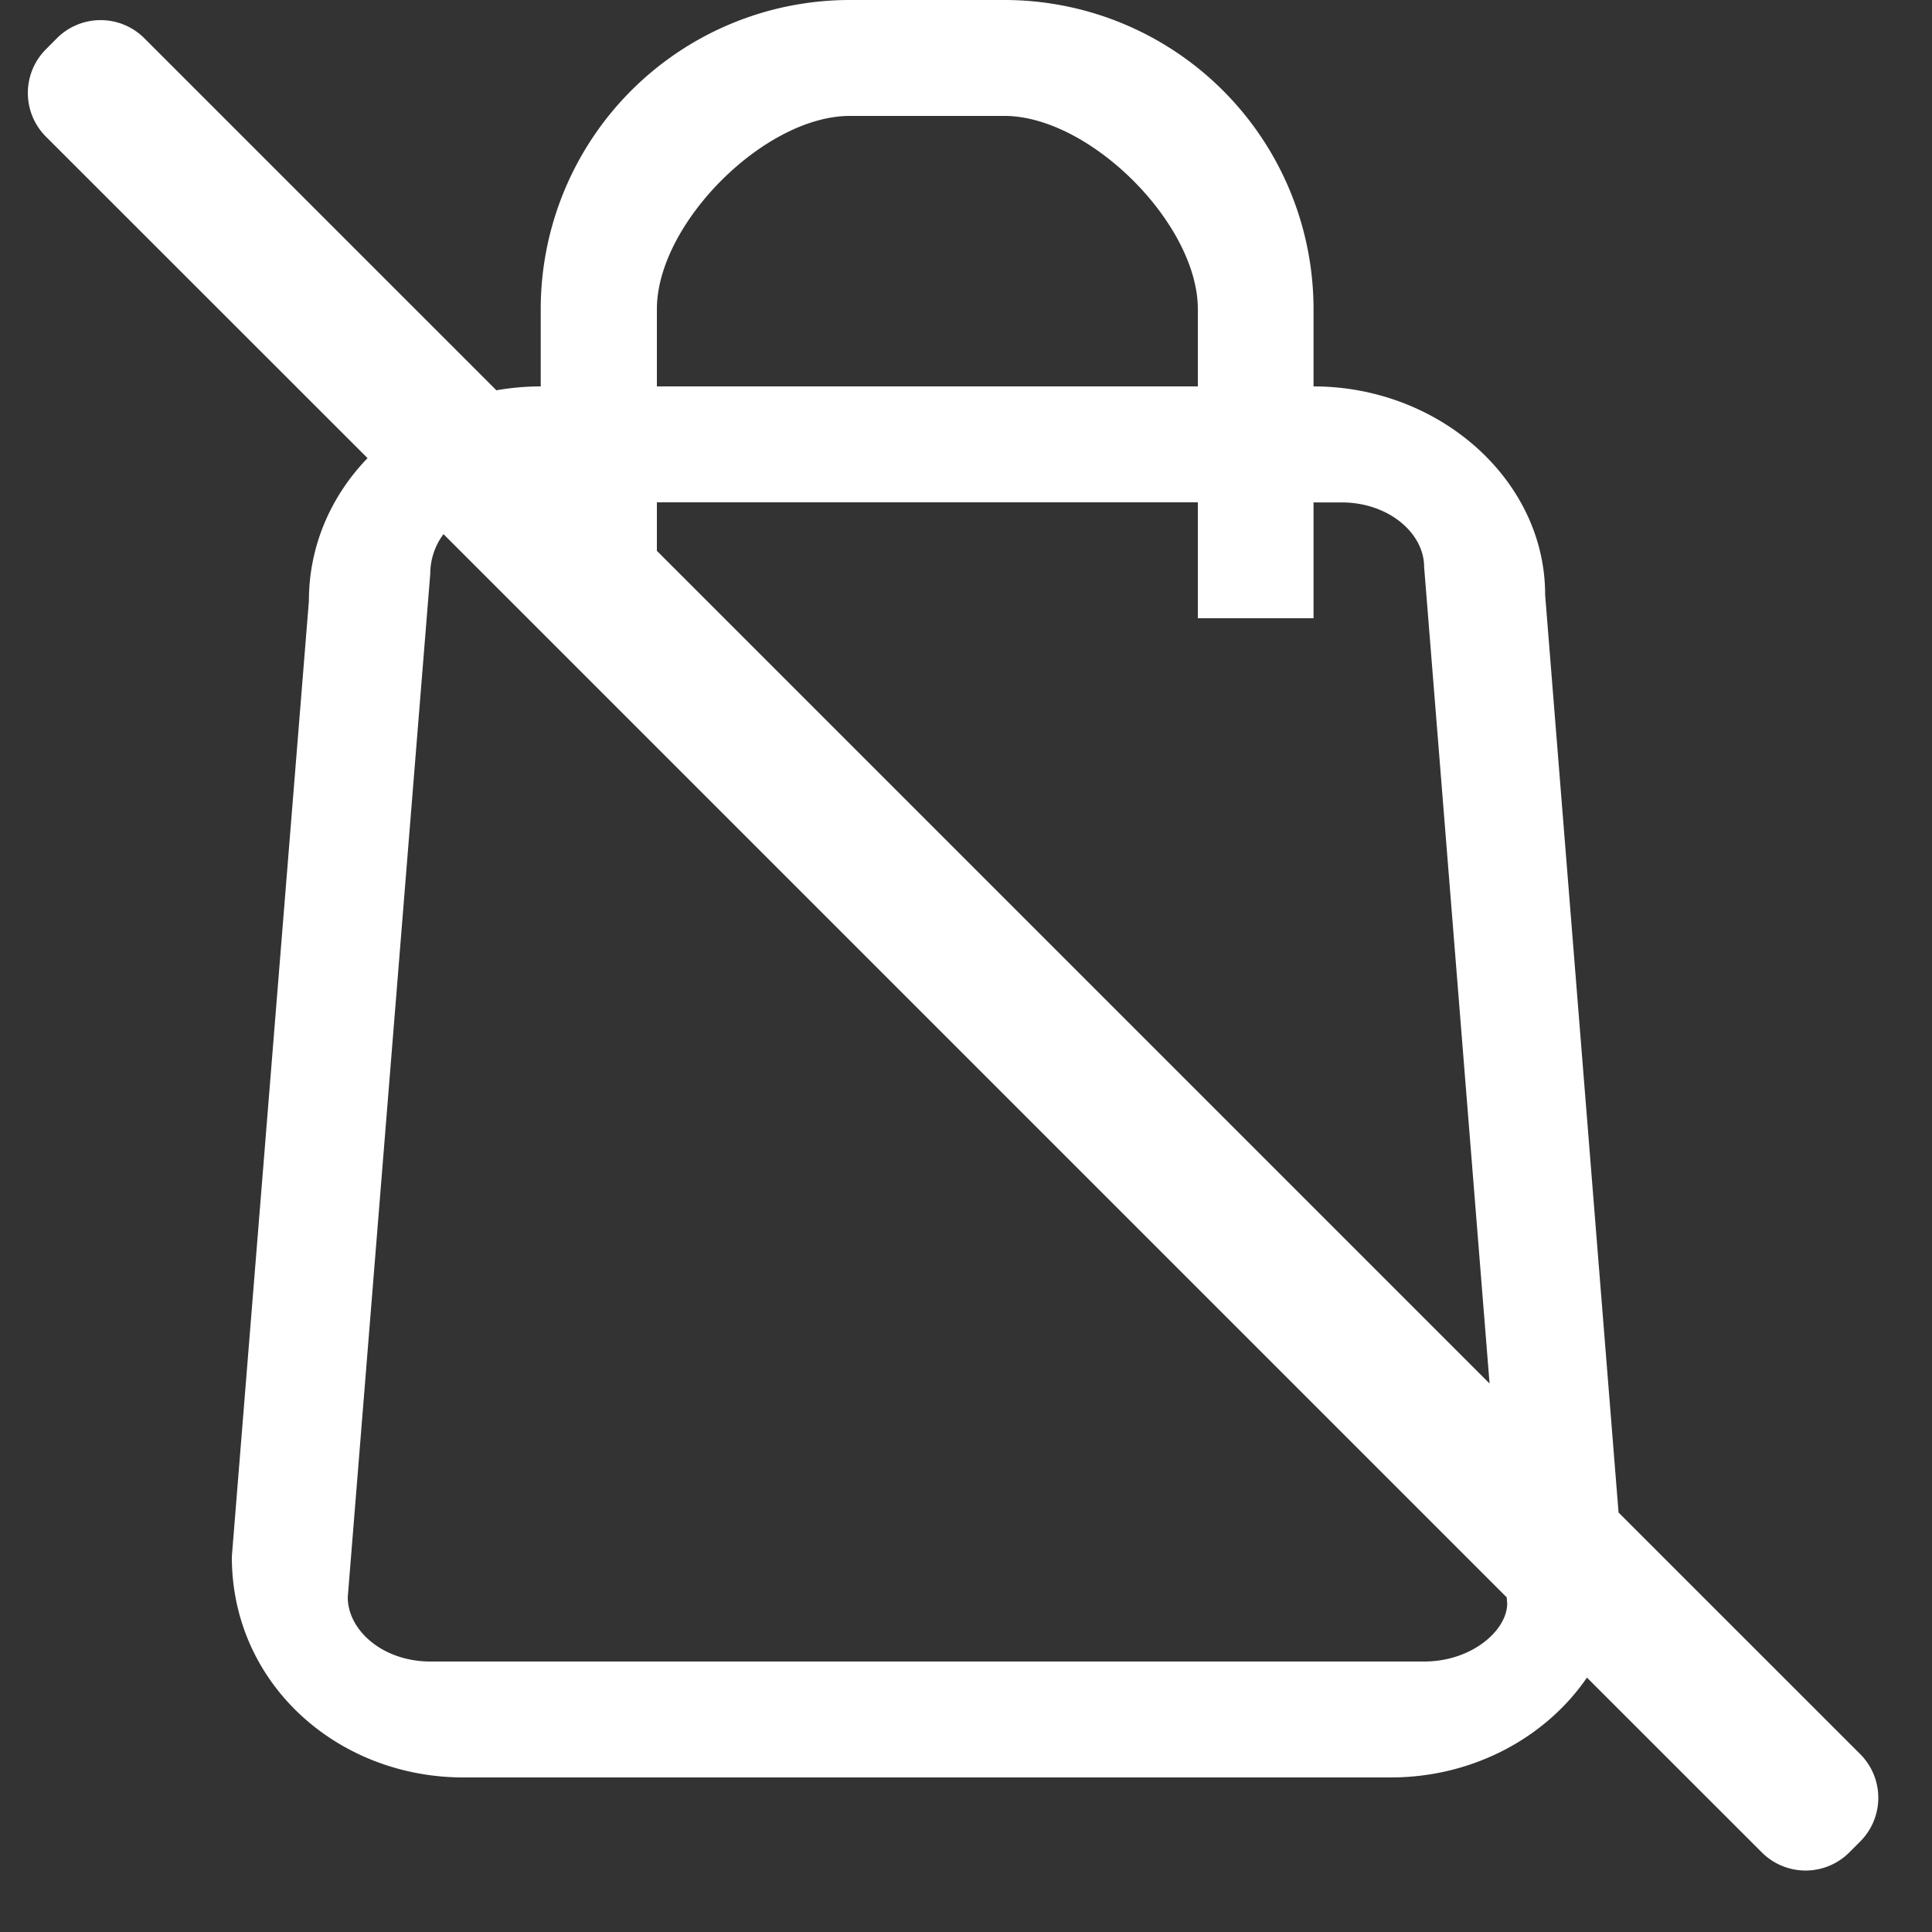
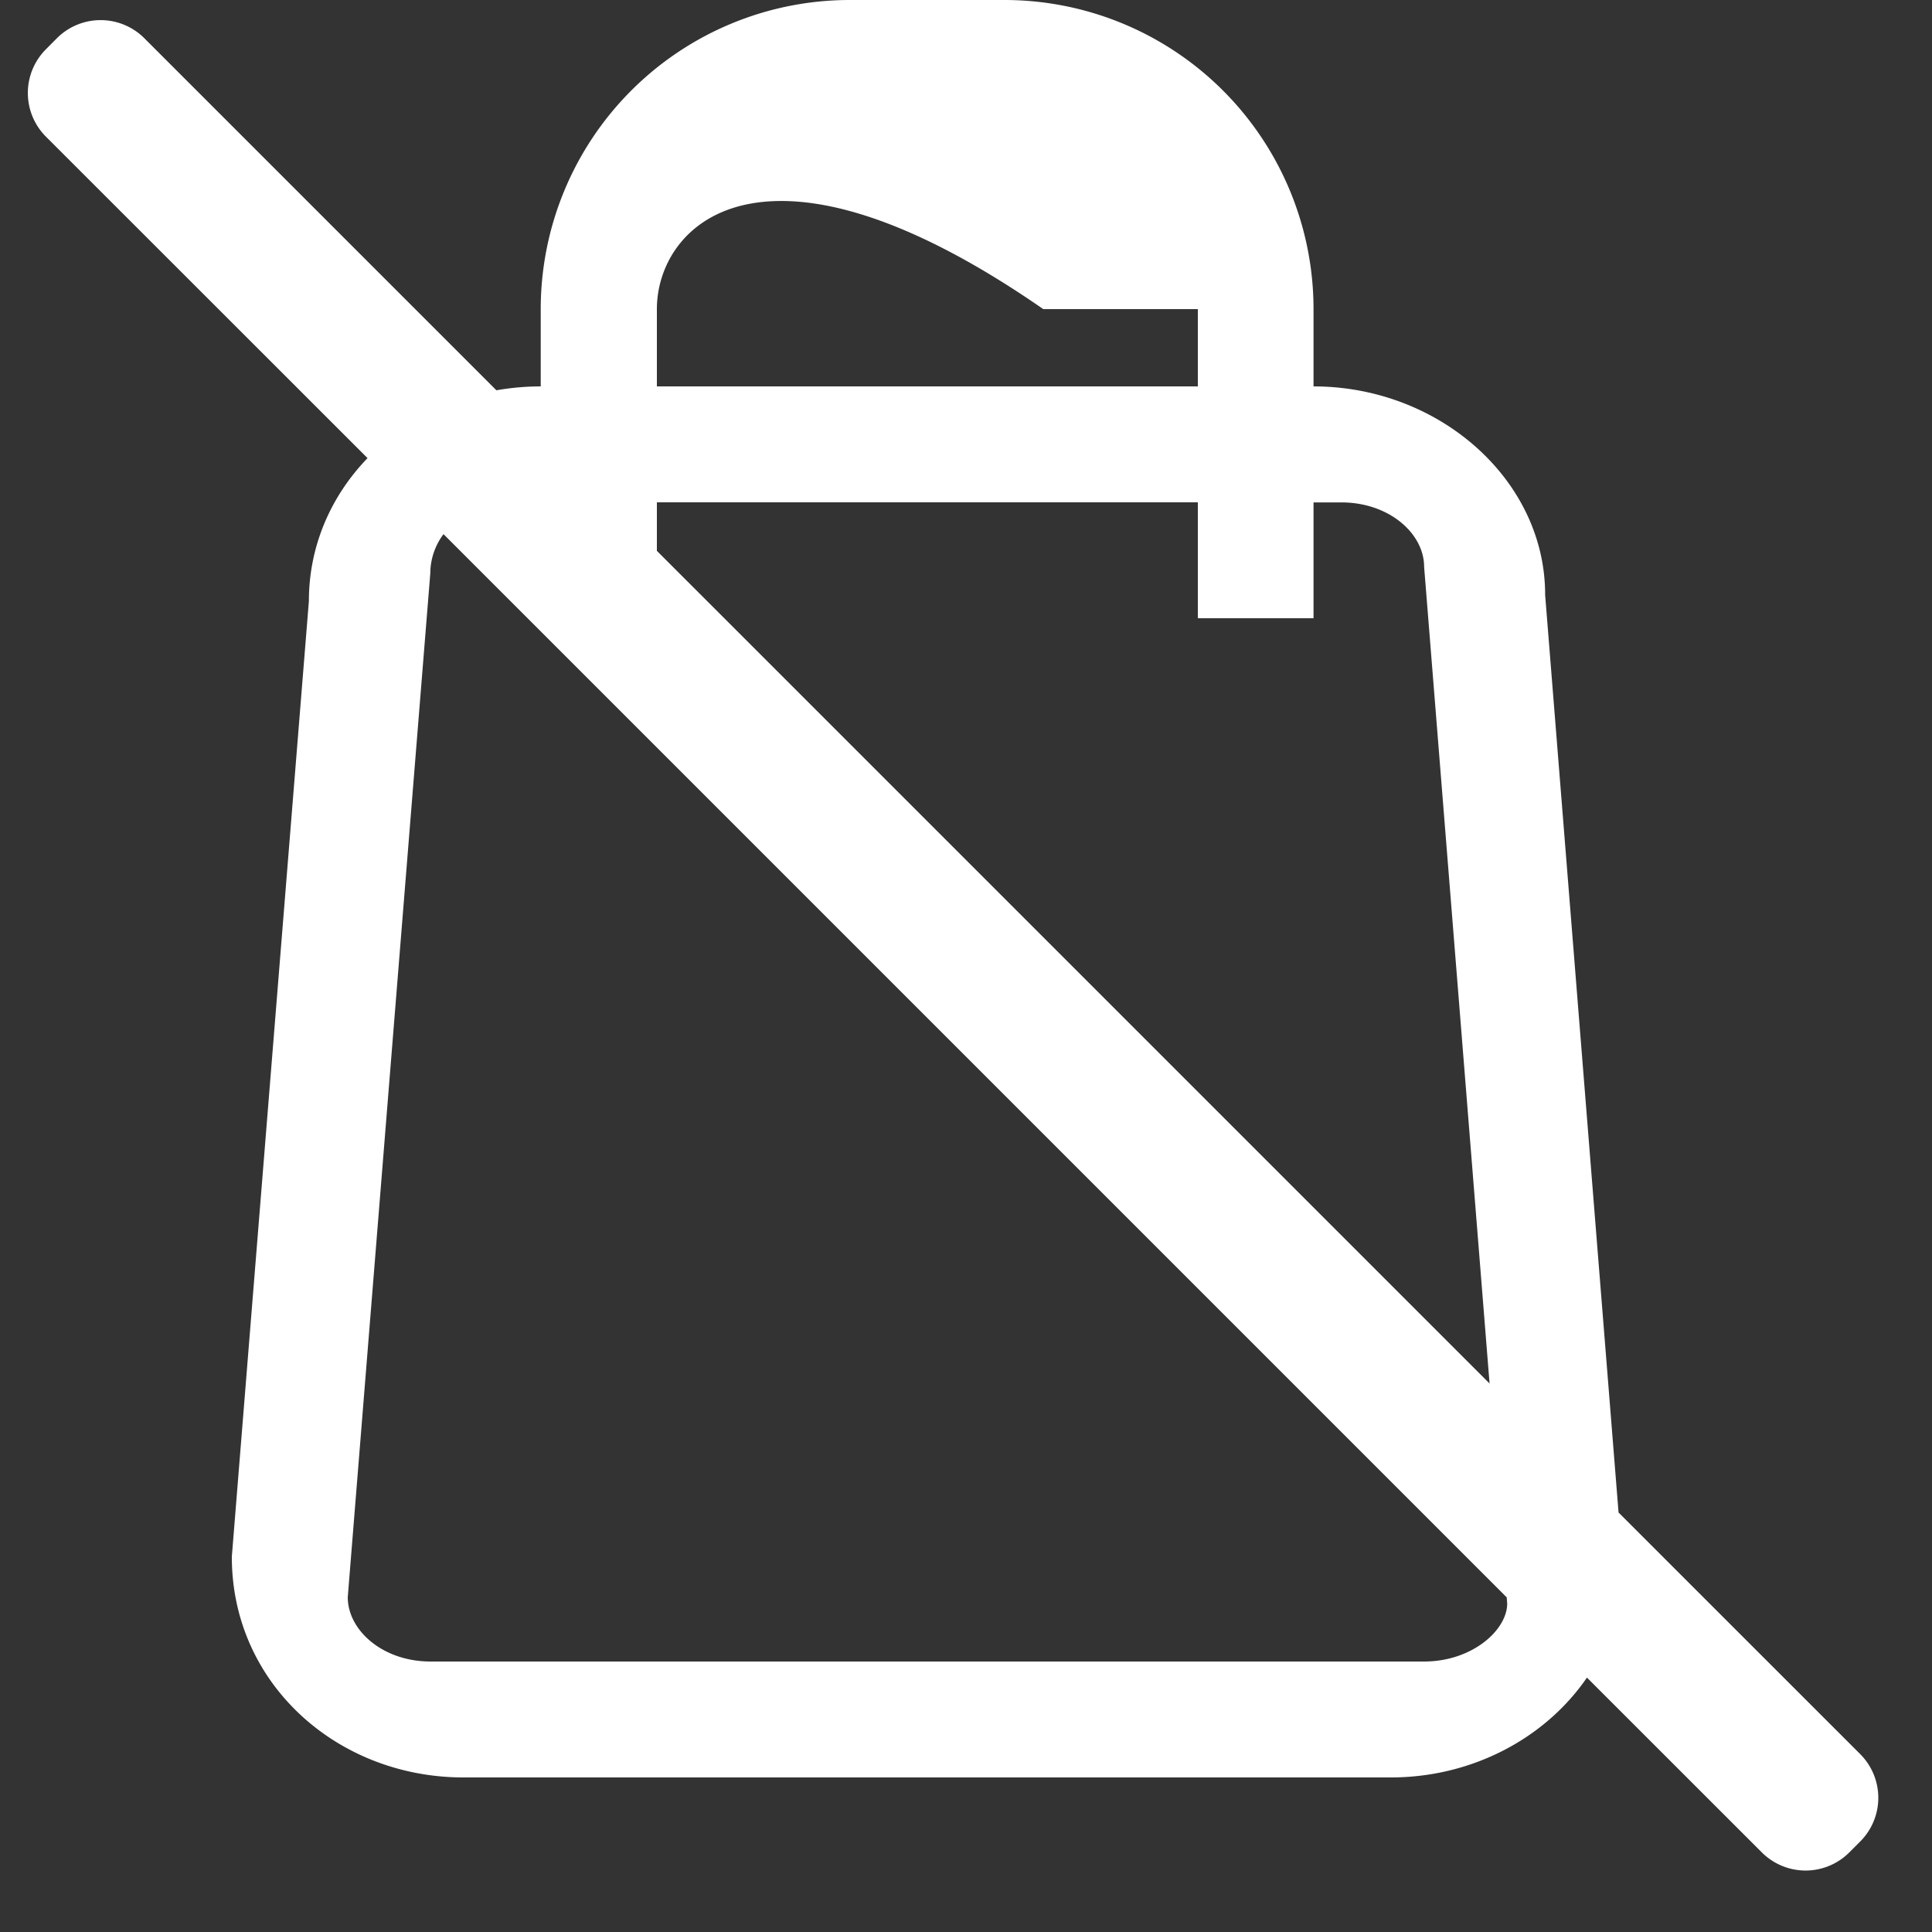
<svg xmlns="http://www.w3.org/2000/svg" width="25" height="25">
  <rect width="100%" height="100%" fill="#333333" stroke="none" />
-   <path d="M6.424 5.05C6.61 5.018 6.8 5 6.997 5V4a4 4 0 0 1 4-4h2a4 4 0 0 1 4 4v1c1.632 0 3 1.216 2.997 2.698l.95 11.874 3.127 3.126a.8.8 0 0 1 0 1.131l-.142.142a.8.8 0 0 1-1.13 0l-2.264-2.263C19.999 22.49 19.053 23 17.997 23h-12c-1.633 0-3-1.216-2.997-2.858l.997-12.364c0-.718.288-1.362.759-1.85L.595 1.769a.8.8 0 0 1 0-1.132L.736.495a.8.8 0 0 1 1.132 0l4.556 4.556zM8.5 7.128l10.775 10.775-.847-10.569c0-.43-.453-.833-1.071-.833h-.36V8H15.5V6.5h-7v.627zM19.497 20.67L5.739 6.912a.85.85 0 0 0-.171.507L4.5 20.667c0 .43.453.833 1.071.833h12.857c.618 0 1.072-.403 1.075-.748l-.006-.083zM8.5 5h7V4c0-1.105-1.399-2.5-2.503-2.5h-2C9.892 1.5 8.5 2.895 8.5 4v1z" fill="#FFF" fill-rule="evenodd" />
+   <path d="M6.424 5.05C6.61 5.018 6.8 5 6.997 5V4a4 4 0 0 1 4-4h2a4 4 0 0 1 4 4v1c1.632 0 3 1.216 2.997 2.698l.95 11.874 3.127 3.126a.8.8 0 0 1 0 1.131l-.142.142a.8.8 0 0 1-1.13 0l-2.264-2.263C19.999 22.49 19.053 23 17.997 23h-12c-1.633 0-3-1.216-2.997-2.858l.997-12.364c0-.718.288-1.362.759-1.85L.595 1.769a.8.8 0 0 1 0-1.132L.736.495a.8.8 0 0 1 1.132 0l4.556 4.556zM8.5 7.128l10.775 10.775-.847-10.569c0-.43-.453-.833-1.071-.833h-.36V8H15.5V6.5h-7v.627zM19.497 20.67L5.739 6.912a.85.85 0 0 0-.171.507L4.5 20.667c0 .43.453.833 1.071.833h12.857c.618 0 1.072-.403 1.075-.748l-.006-.083zM8.5 5h7V4h-2C9.892 1.5 8.5 2.895 8.5 4v1z" fill="#FFF" fill-rule="evenodd" />
</svg>